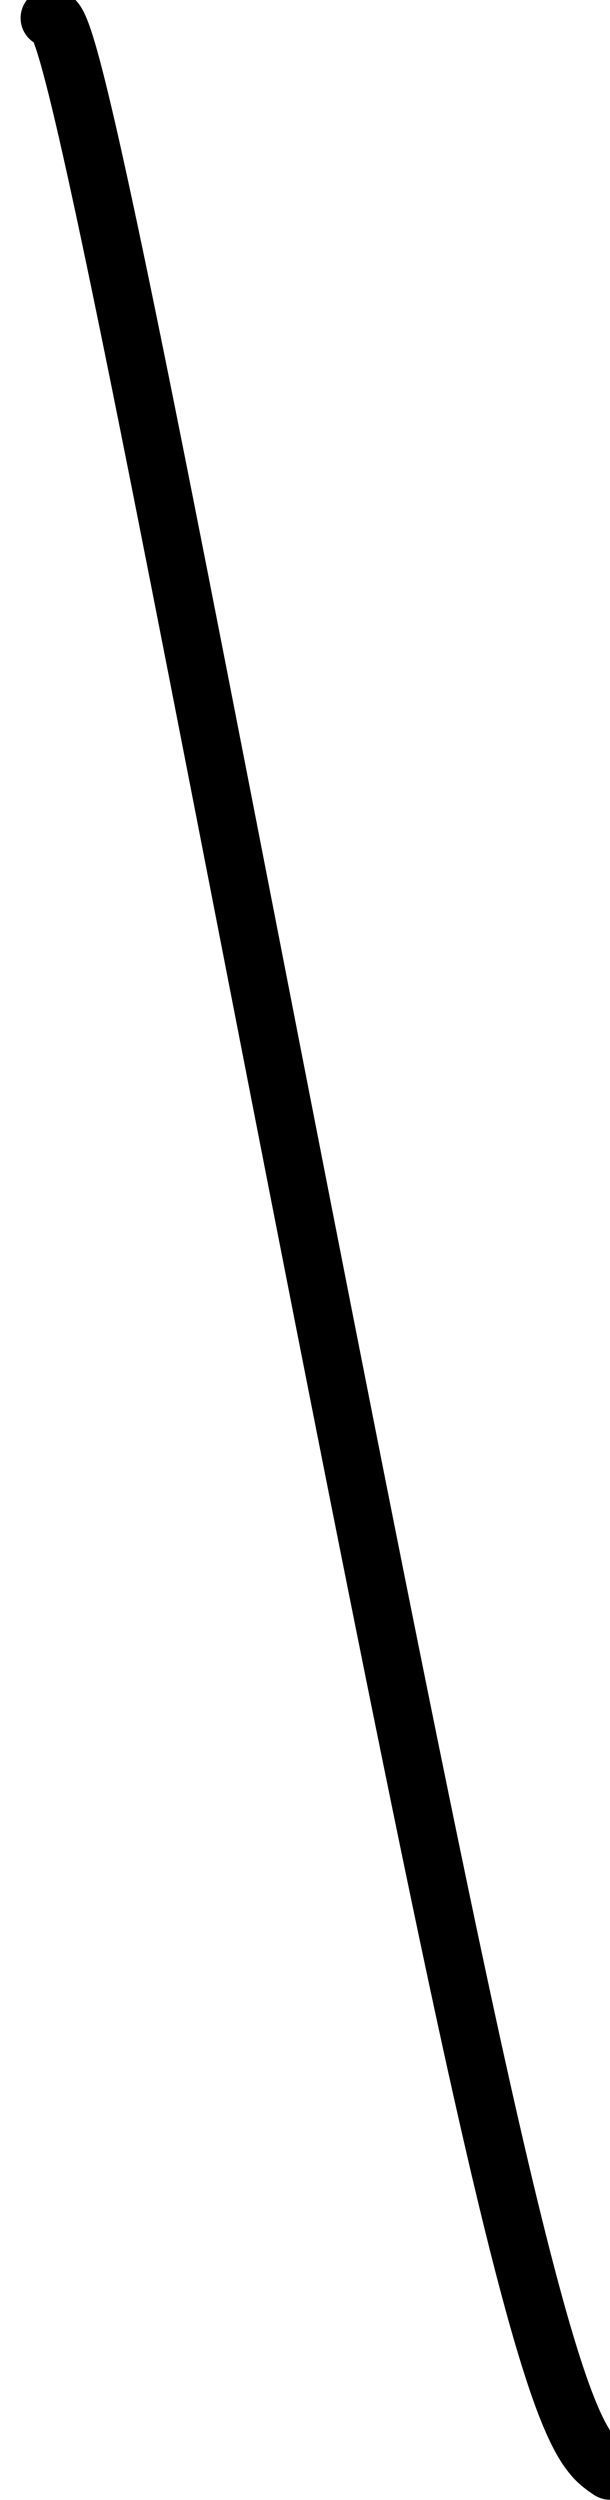
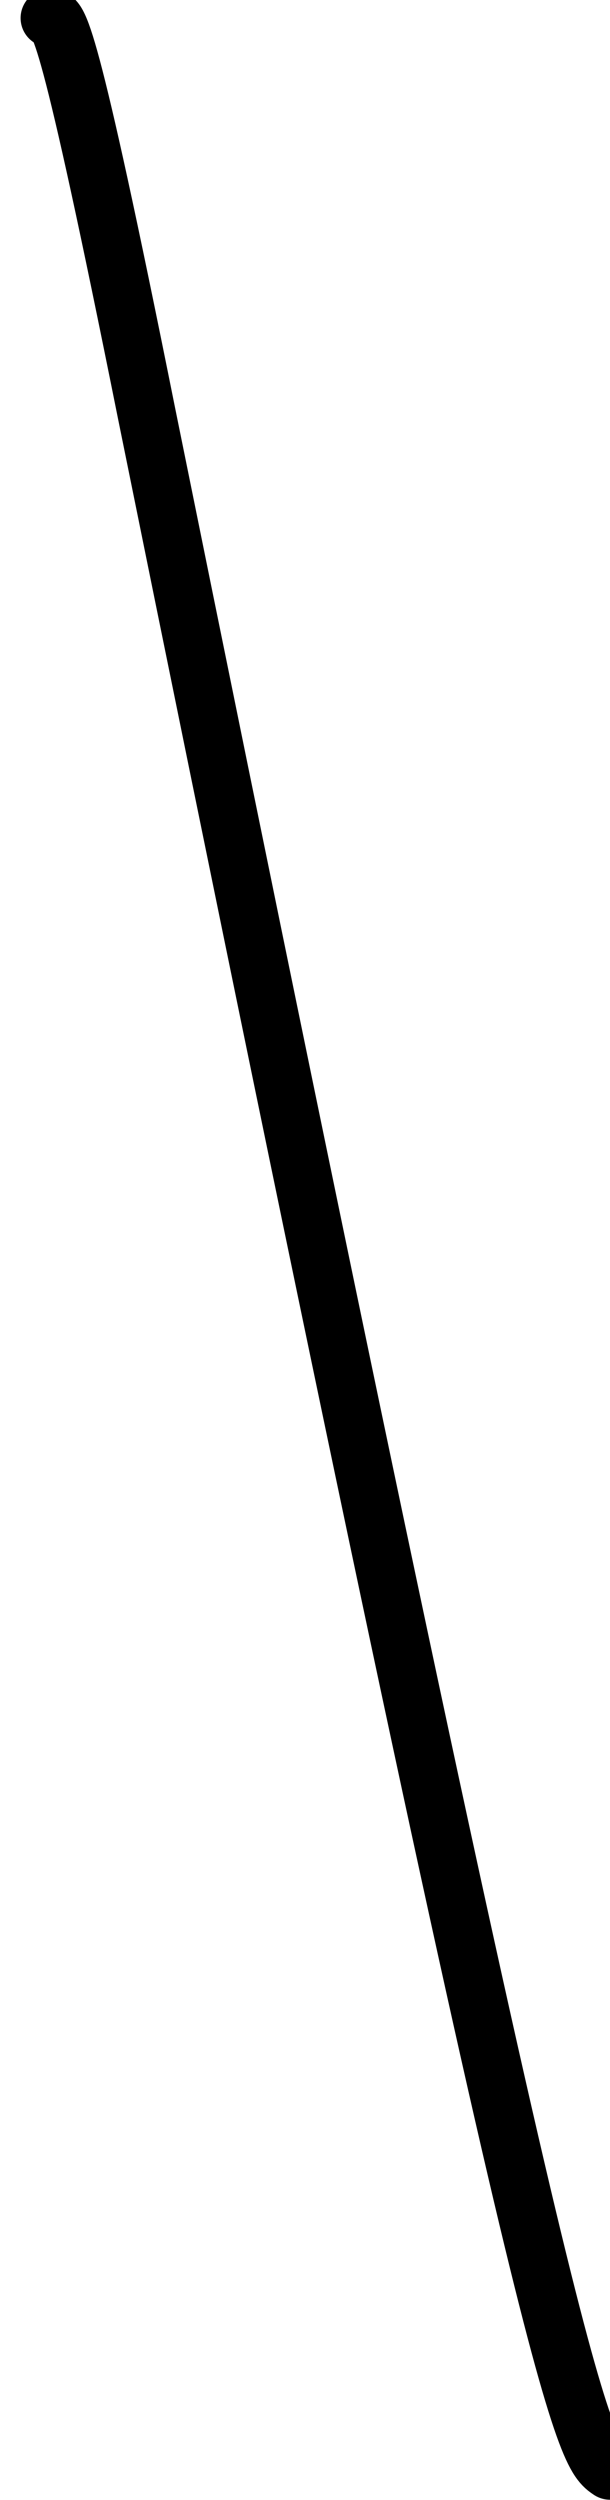
<svg xmlns="http://www.w3.org/2000/svg" width="21" height="86" viewBox="0 0 21 86" fill="none">
-   <path d="M1.709 0.621C2.013 0.621 2.316 0.621 5.049 14.236C7.781 27.851 12.935 55.081 16.044 69.414C19.154 83.747 20.063 84.359 21 84.99" stroke="black" stroke-width="2" stroke-linecap="round" />
+   <path d="M1.709 0.621C2.013 0.621 2.316 0.621 5.049 14.236C19.154 83.747 20.063 84.359 21 84.99" stroke="black" stroke-width="2" stroke-linecap="round" />
</svg>